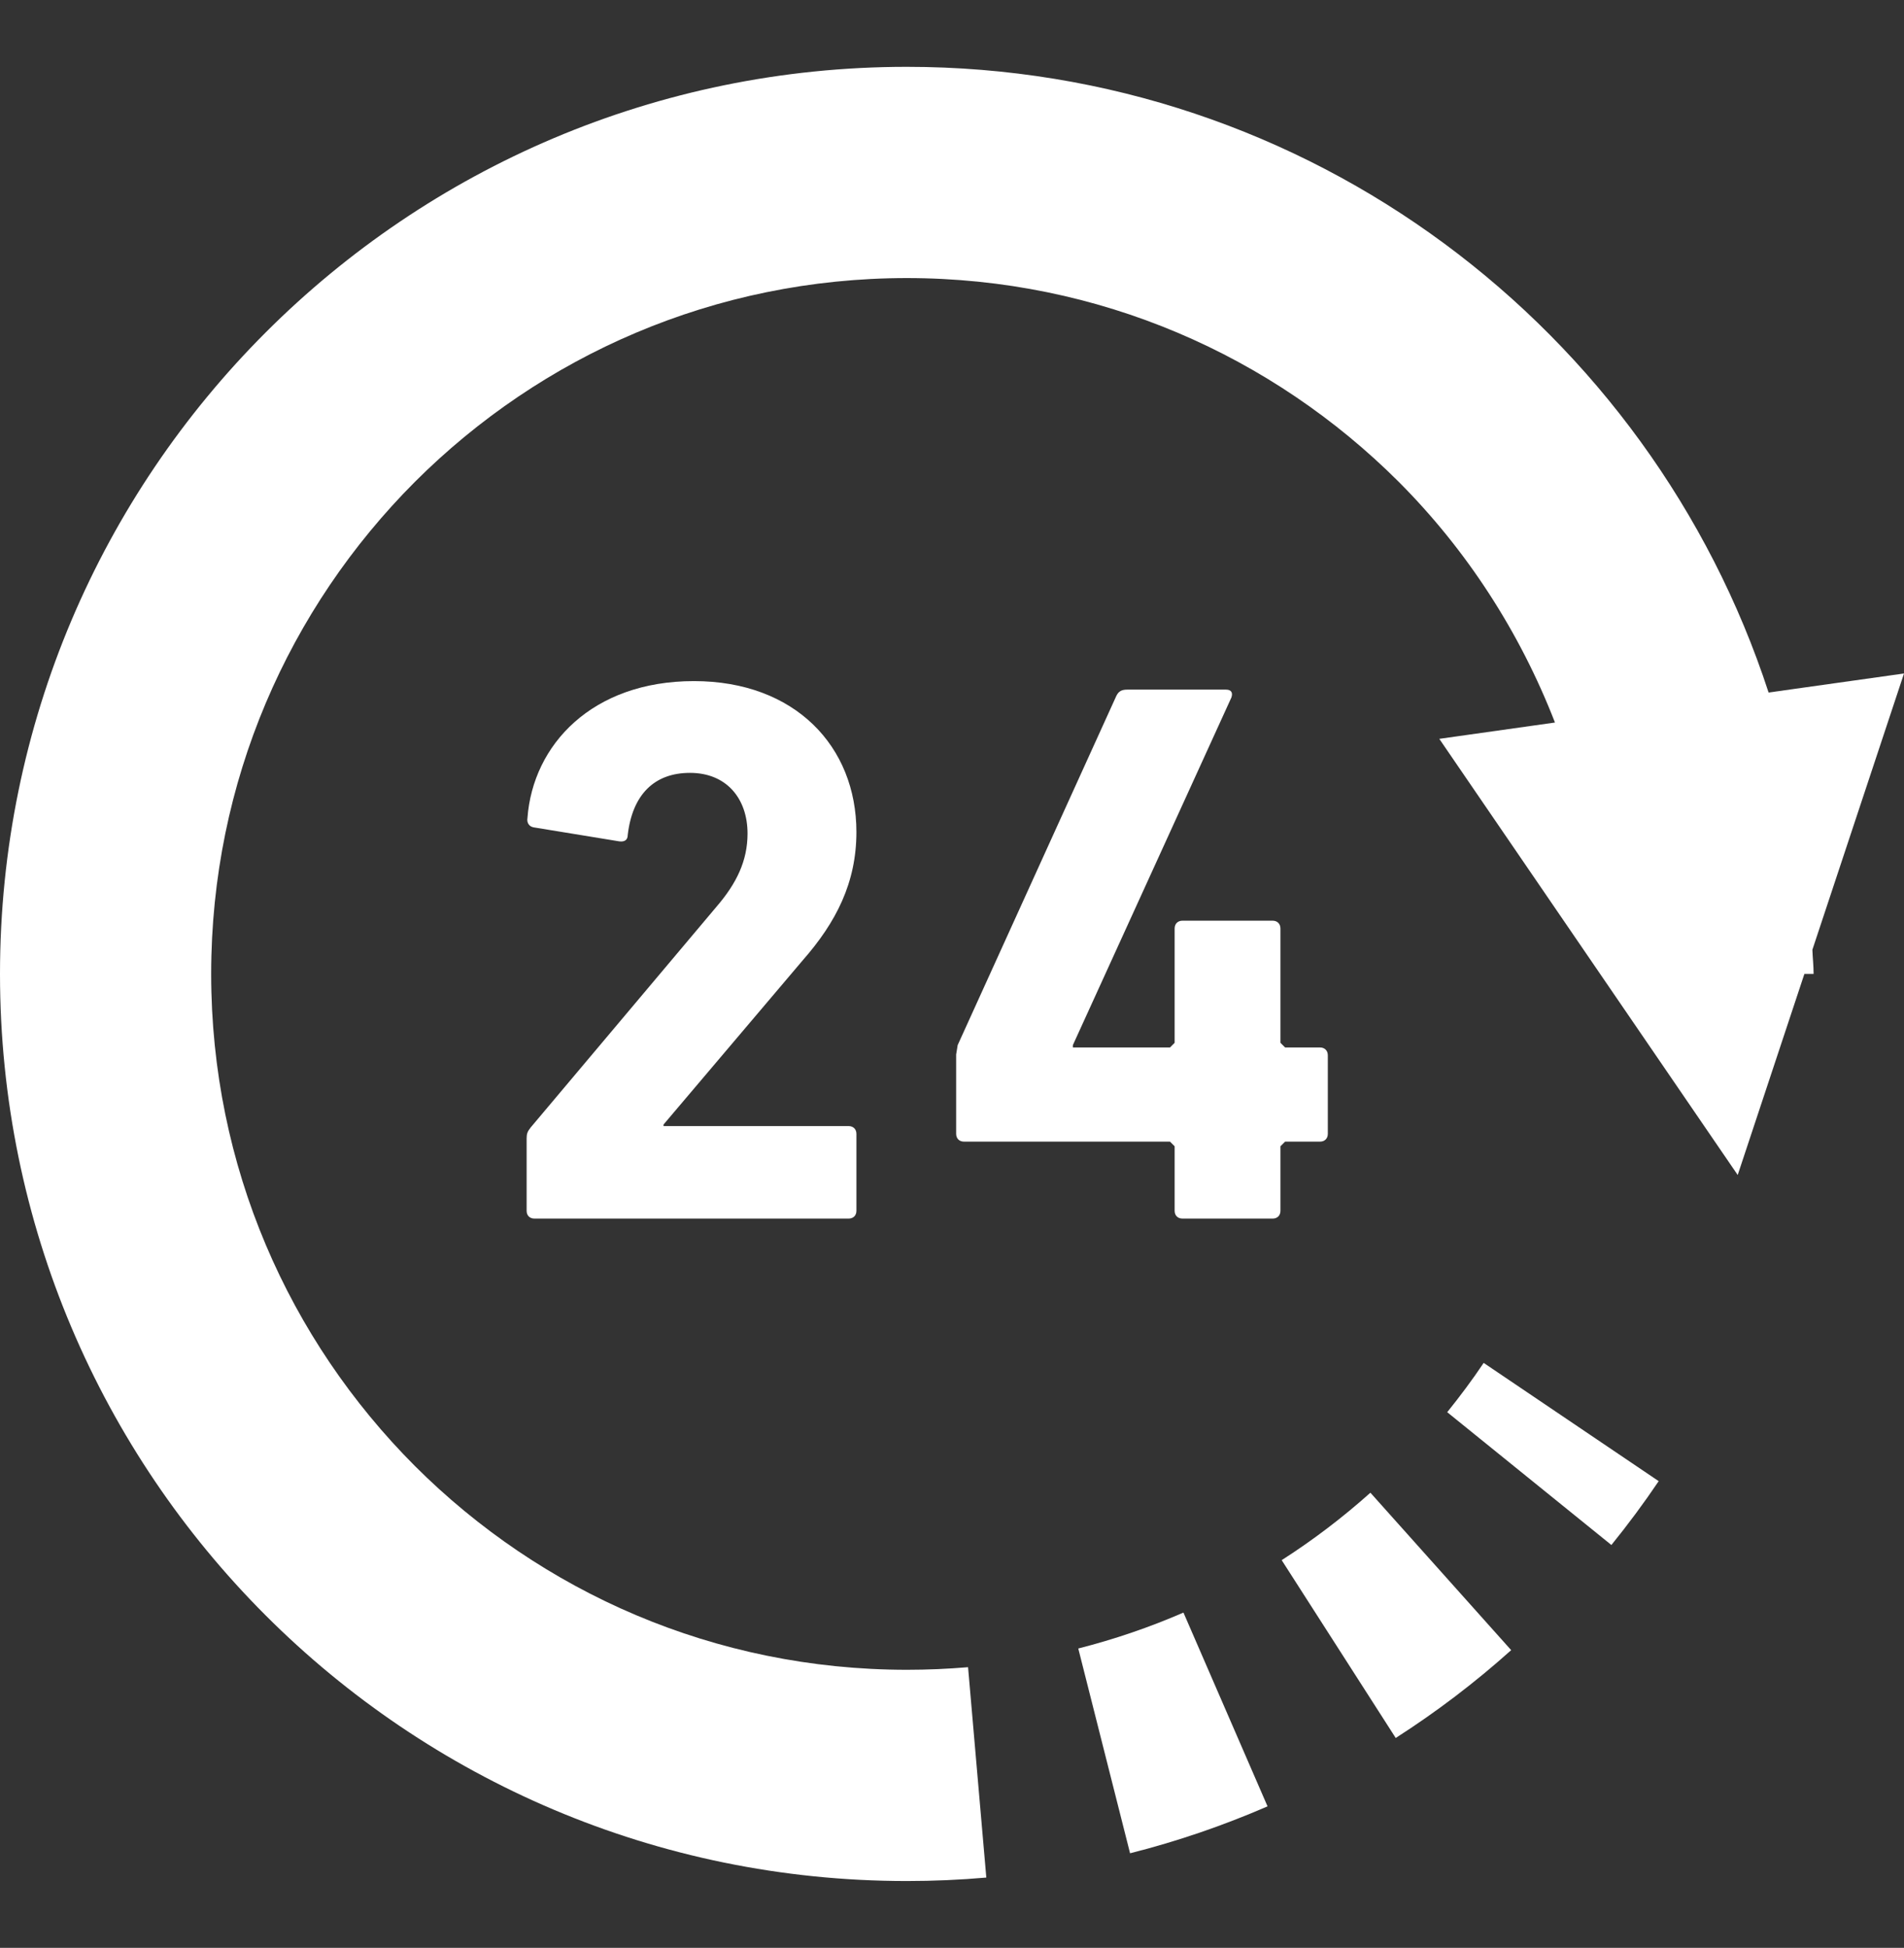
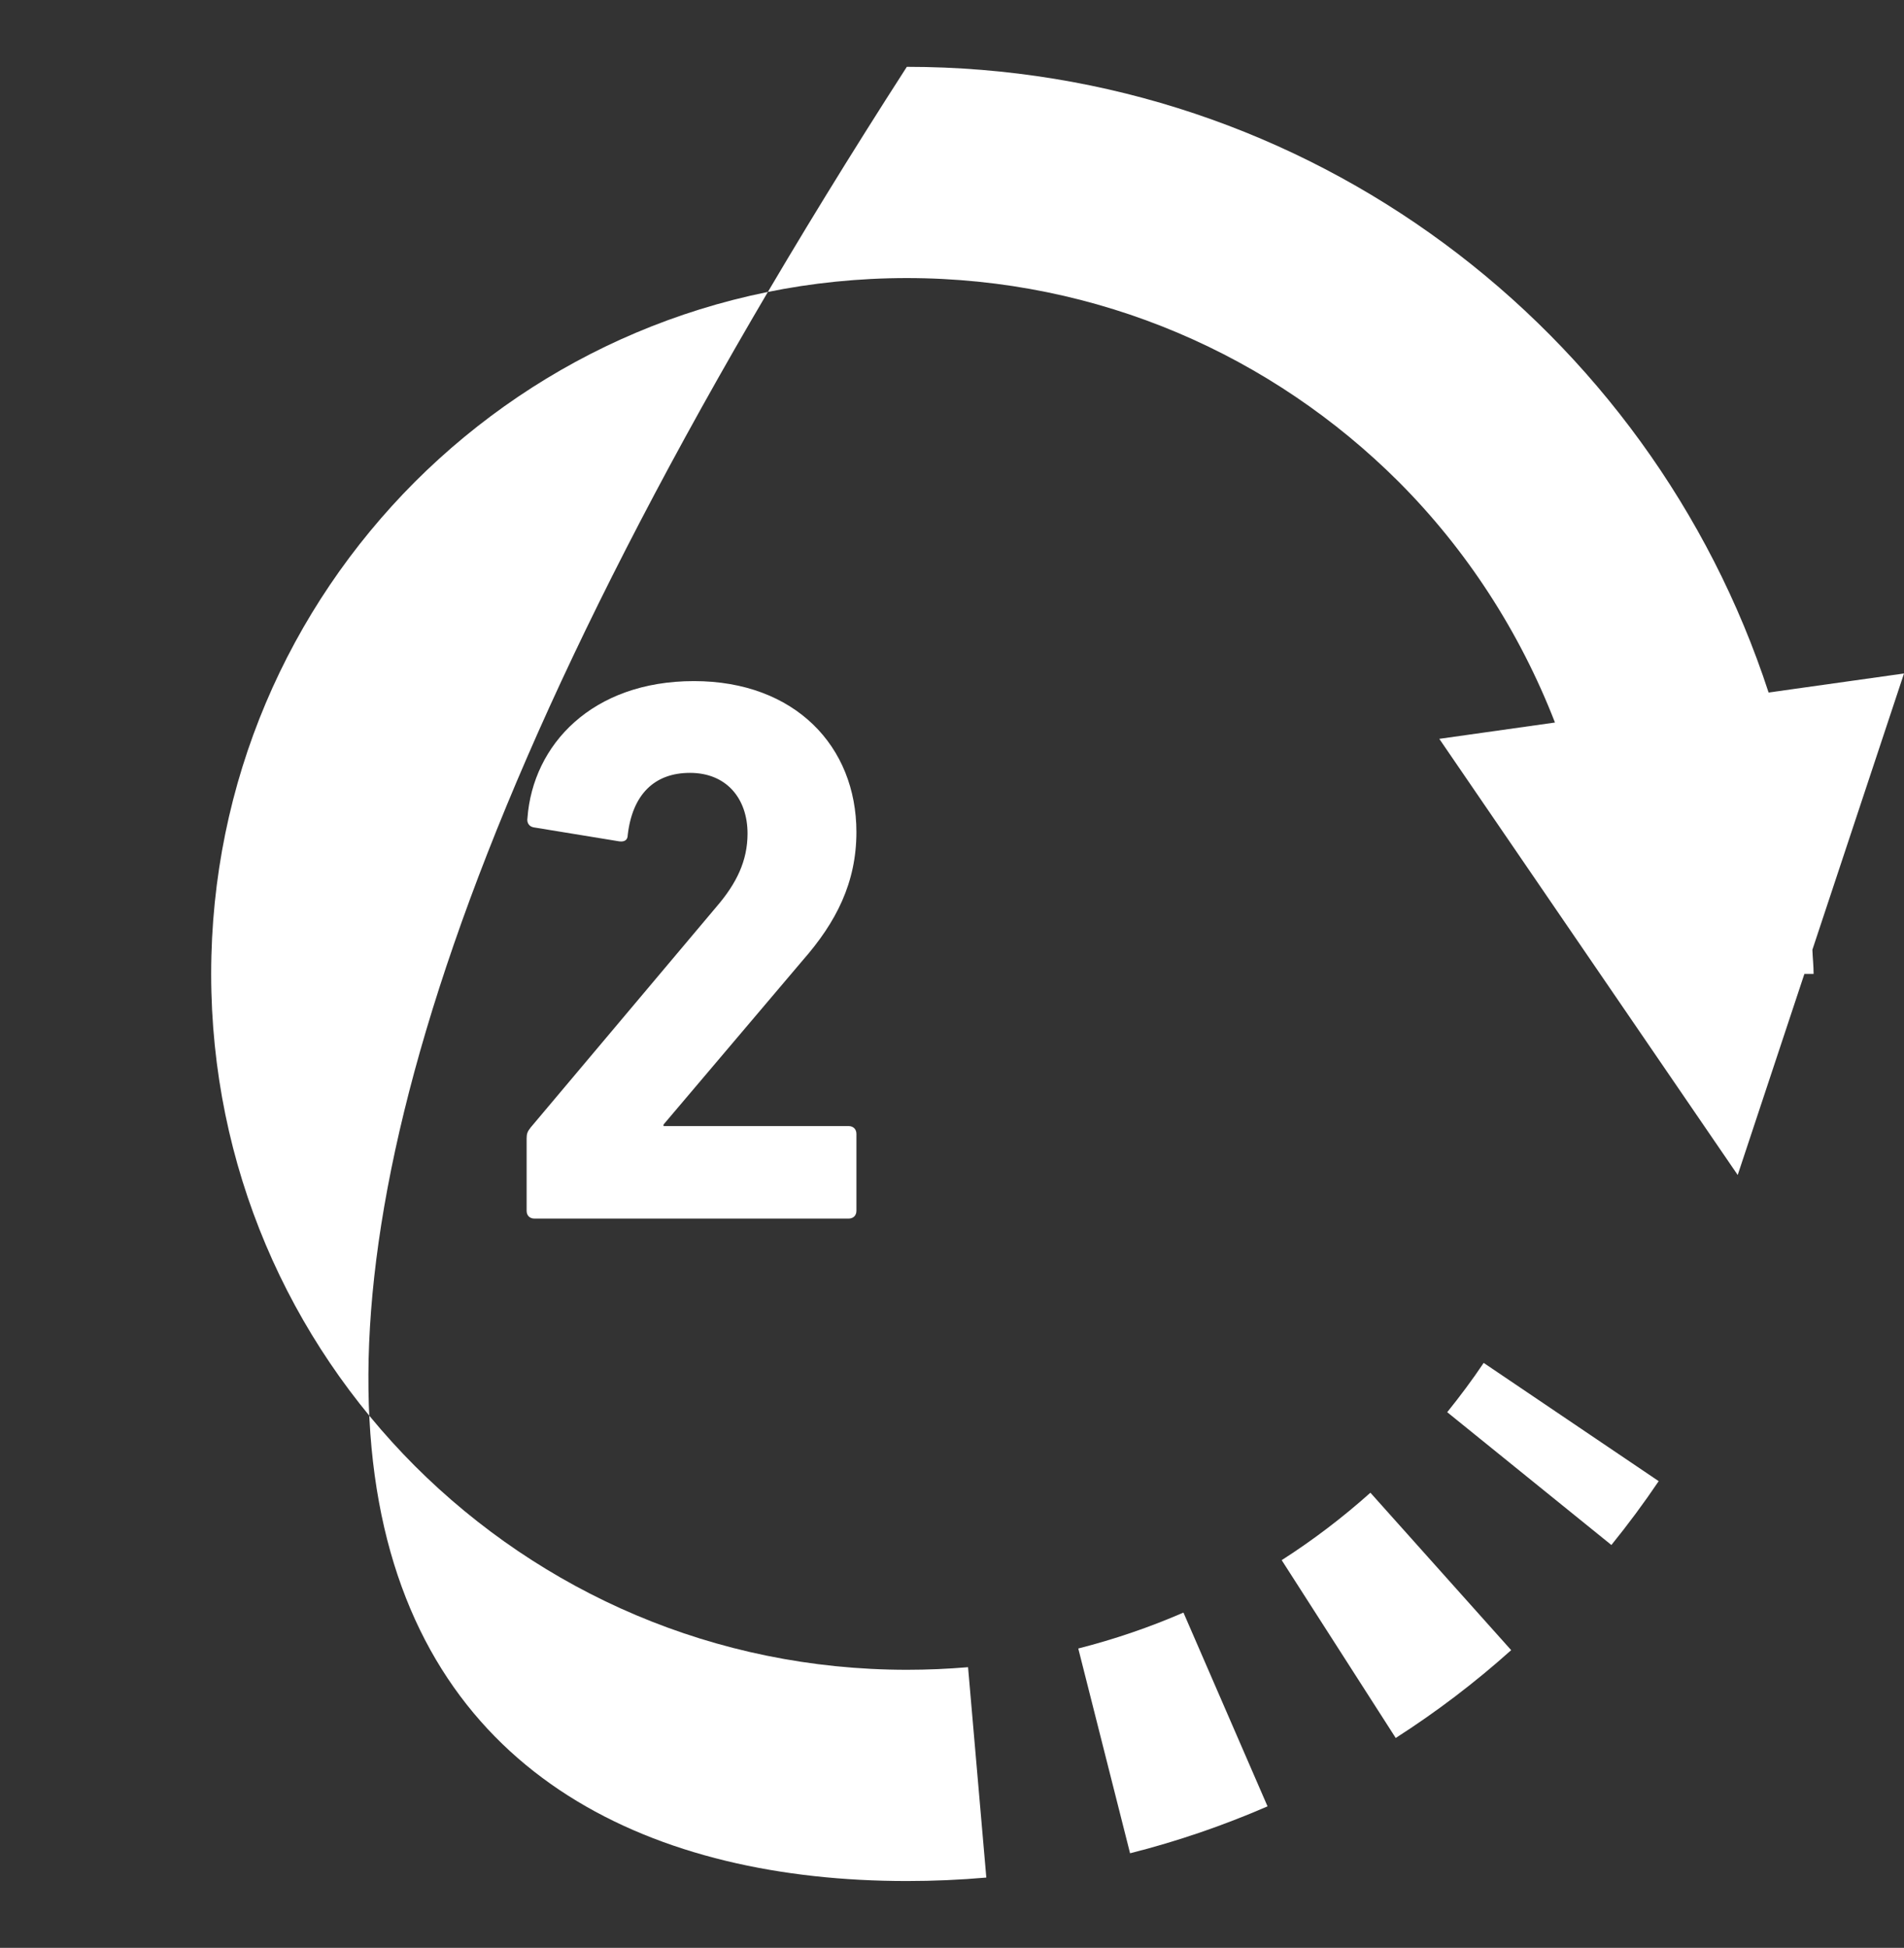
<svg xmlns="http://www.w3.org/2000/svg" width="44" height="45" viewBox="0 0 44 45" fill="none">
  <rect x="0" y="0" width="44" height="45" fill="#333333" stroke="none" />
-   <path d="M44 15.559L40.871 15.999C38.133 7.61 30.259 1.545 20.956 1.544C9.381 1.545 0.001 10.925 0 22.5C0.001 34.075 9.381 43.455 20.956 43.456C21.573 43.456 22.186 43.429 22.793 43.376L22.371 38.516H22.37C21.906 38.555 21.435 38.576 20.956 38.576C16.509 38.574 12.506 36.781 9.588 33.868C6.675 30.95 4.881 26.947 4.88 22.5C4.881 18.053 6.675 14.05 9.588 11.132C12.506 8.219 16.509 6.426 20.956 6.424C25.403 6.426 29.406 8.219 32.324 11.132C33.891 12.702 35.119 14.594 35.934 16.692L33.261 17.069L40.157 27.145L41.698 22.5H41.911C41.911 22.311 41.889 22.128 41.883 21.941L44 15.559Z" fill="white" />
+   <path d="M44 15.559L40.871 15.999C38.133 7.61 30.259 1.545 20.956 1.544C0.001 34.075 9.381 43.455 20.956 43.456C21.573 43.456 22.186 43.429 22.793 43.376L22.371 38.516H22.37C21.906 38.555 21.435 38.576 20.956 38.576C16.509 38.574 12.506 36.781 9.588 33.868C6.675 30.95 4.881 26.947 4.88 22.5C4.881 18.053 6.675 14.05 9.588 11.132C12.506 8.219 16.509 6.426 20.956 6.424C25.403 6.426 29.406 8.219 32.324 11.132C33.891 12.702 35.119 14.594 35.934 16.692L33.261 17.069L40.157 27.145L41.698 22.5H41.911C41.911 22.311 41.889 22.128 41.883 21.941L44 15.559Z" fill="white" />
  <path d="M34.286 31.487C34.024 31.877 33.742 32.255 33.444 32.625L37.238 35.693C37.622 35.219 37.987 34.728 38.331 34.218L34.288 31.487H34.286Z" fill="white" />
  <path d="M27.349 37.254C26.569 37.593 25.756 37.871 24.918 38.084L26.115 42.815C27.212 42.538 28.273 42.173 29.292 41.731L27.349 37.255V37.254Z" fill="white" />
  <path d="M29.619 36.043L32.254 40.151C33.199 39.546 34.091 38.867 34.922 38.122L31.669 34.485C31.029 35.057 30.344 35.579 29.619 36.043Z" fill="white" />
  <path d="M18.55 22.186C19.323 21.306 19.791 20.391 19.791 19.222C19.791 17.244 18.372 15.735 16.036 15.735C13.681 15.735 12.314 17.208 12.189 18.898C12.17 19.006 12.226 19.096 12.333 19.114L14.309 19.437C14.436 19.455 14.506 19.401 14.506 19.293C14.614 18.358 15.119 17.855 15.945 17.855C16.79 17.855 17.275 18.449 17.275 19.257C17.275 19.885 17.023 20.407 16.557 20.948L12.261 26.05C12.189 26.141 12.17 26.194 12.17 26.302V27.973C12.17 28.081 12.242 28.152 12.35 28.152H19.611C19.719 28.152 19.791 28.081 19.791 27.973V26.194C19.791 26.087 19.719 26.015 19.611 26.015H15.334V25.979L18.55 22.186Z" fill="white" />
-   <path d="M30.507 26.374C30.613 26.374 30.685 26.302 30.685 26.194V24.38C30.685 24.272 30.613 24.199 30.507 24.199H29.698L29.59 24.091V21.45C29.59 21.343 29.518 21.27 29.41 21.27H27.326C27.218 21.27 27.145 21.342 27.145 21.45V24.091L27.038 24.199H24.793V24.145L28.457 16.113C28.493 16.004 28.457 15.932 28.332 15.932H26.048C25.923 15.932 25.851 15.968 25.798 16.076L22.131 24.145L22.096 24.361V26.194C22.096 26.302 22.168 26.374 22.276 26.374H27.038L27.145 26.482V27.973C27.145 28.081 27.218 28.152 27.326 28.152H29.41C29.518 28.152 29.59 28.081 29.59 27.973V26.482L29.698 26.374H30.507Z" fill="white" />
</svg>